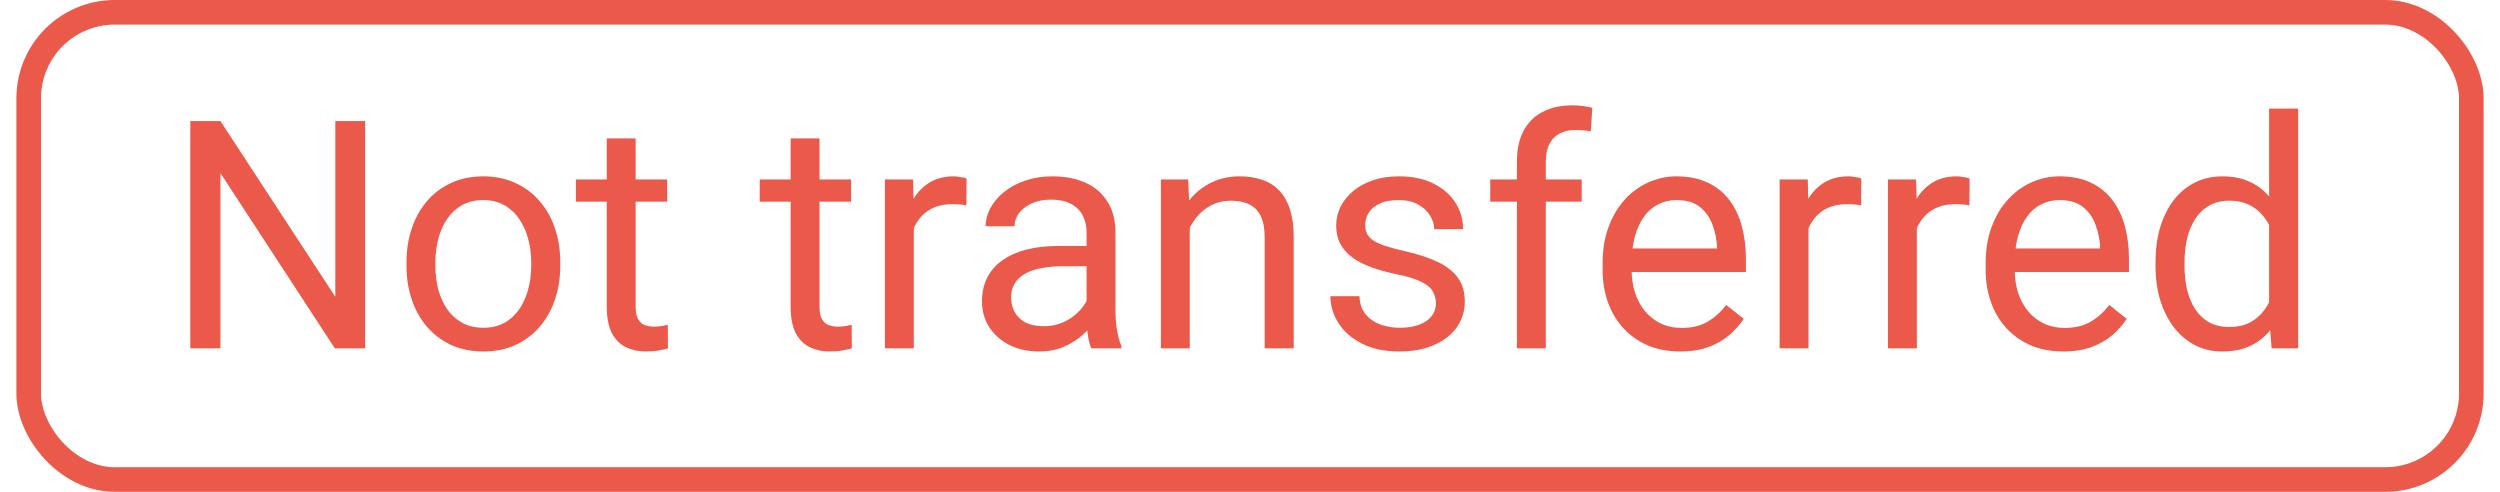
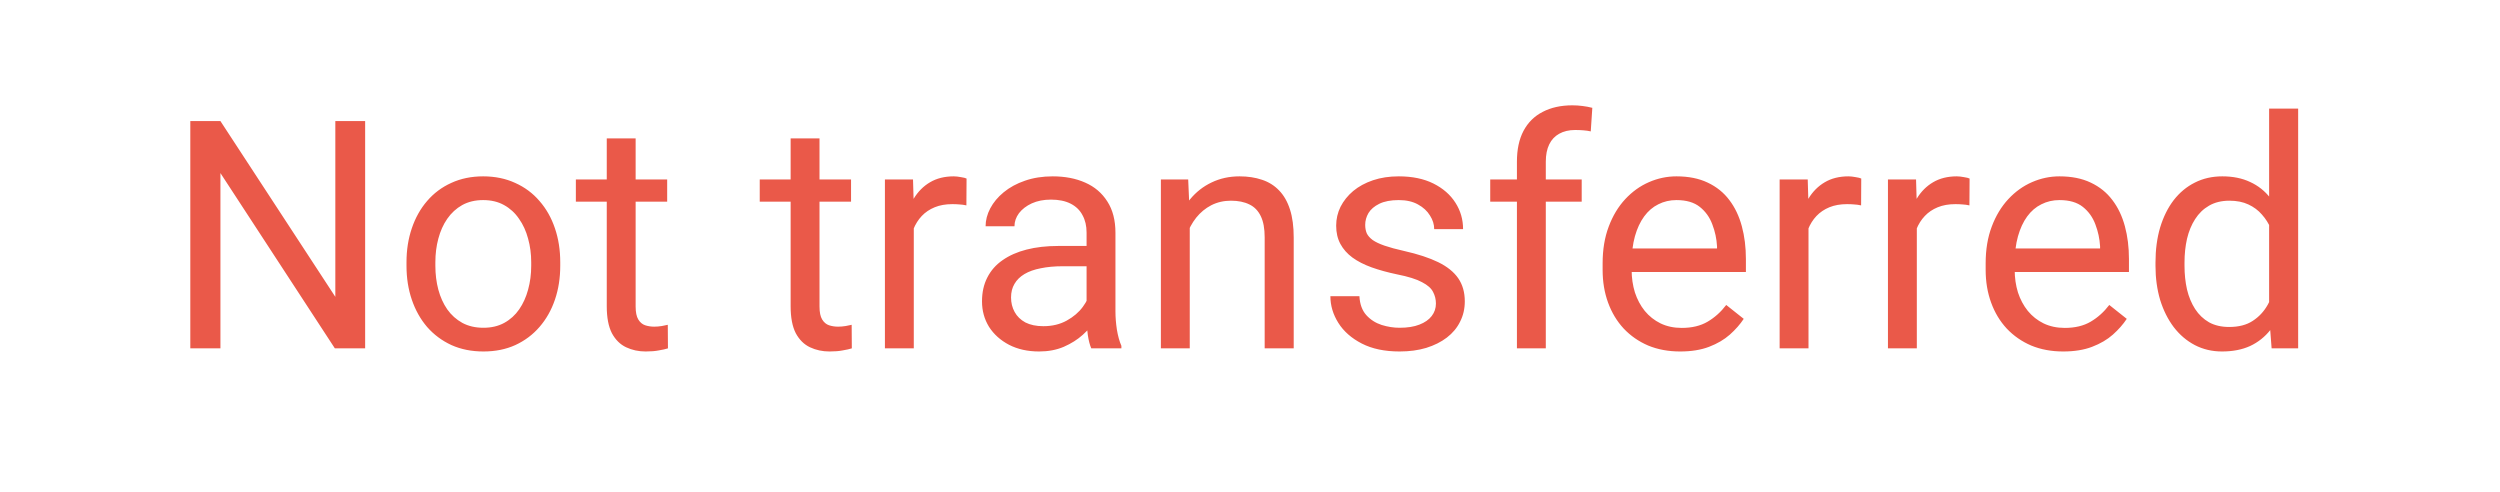
<svg xmlns="http://www.w3.org/2000/svg" width="122" height="24" viewBox="0 0 122 24" fill="none">
-   <rect x="1.4" y="0.6" width="119.2" height="22.8" rx="4.2" stroke="#EA5949" stroke-width="1.2" />
  <path d="M17.819 5.909V17H16.341L10.757 8.446V17H9.287V5.909H10.757L16.364 14.486V5.909H17.819ZM19.837 12.97V12.795C19.837 12.201 19.923 11.65 20.096 11.142C20.269 10.63 20.518 10.185 20.843 9.809C21.168 9.429 21.561 9.134 22.023 8.926C22.485 8.713 23.003 8.606 23.577 8.606C24.156 8.606 24.677 8.713 25.139 8.926C25.606 9.134 26.002 9.429 26.327 9.809C26.657 10.185 26.908 10.63 27.081 11.142C27.254 11.65 27.34 12.201 27.34 12.795V12.97C27.34 13.565 27.254 14.116 27.081 14.623C26.908 15.131 26.657 15.576 26.327 15.956C26.002 16.332 25.608 16.627 25.146 16.84C24.689 17.048 24.171 17.152 23.592 17.152C23.014 17.152 22.493 17.048 22.031 16.84C21.569 16.627 21.173 16.332 20.843 15.956C20.518 15.576 20.269 15.131 20.096 14.623C19.923 14.116 19.837 13.565 19.837 12.97ZM21.246 12.795V12.97C21.246 13.382 21.294 13.77 21.391 14.136C21.488 14.496 21.632 14.816 21.825 15.096C22.023 15.375 22.27 15.596 22.564 15.758C22.859 15.916 23.201 15.995 23.592 15.995C23.978 15.995 24.316 15.916 24.605 15.758C24.9 15.596 25.144 15.375 25.337 15.096C25.53 14.816 25.674 14.496 25.771 14.136C25.872 13.77 25.923 13.382 25.923 12.97V12.795C25.923 12.389 25.872 12.006 25.771 11.645C25.674 11.28 25.527 10.957 25.329 10.678C25.136 10.393 24.892 10.17 24.598 10.007C24.308 9.845 23.968 9.764 23.577 9.764C23.191 9.764 22.851 9.845 22.556 10.007C22.267 10.17 22.023 10.393 21.825 10.678C21.632 10.957 21.488 11.28 21.391 11.645C21.294 12.006 21.246 12.389 21.246 12.795ZM32.558 8.758V9.84H28.102V8.758H32.558ZM29.61 6.755H31.019V14.959C31.019 15.238 31.062 15.449 31.149 15.591C31.235 15.733 31.347 15.827 31.484 15.873C31.621 15.918 31.768 15.941 31.926 15.941C32.042 15.941 32.164 15.931 32.291 15.911C32.423 15.885 32.522 15.865 32.588 15.85L32.596 17C32.484 17.035 32.337 17.069 32.154 17.099C31.976 17.135 31.761 17.152 31.507 17.152C31.161 17.152 30.844 17.084 30.555 16.947C30.265 16.81 30.034 16.581 29.861 16.261C29.694 15.936 29.61 15.499 29.61 14.951V6.755ZM41.531 8.758V9.84H37.075V8.758H41.531ZM38.583 6.755H39.992V14.959C39.992 15.238 40.035 15.449 40.122 15.591C40.208 15.733 40.32 15.827 40.457 15.873C40.594 15.918 40.741 15.941 40.899 15.941C41.015 15.941 41.137 15.931 41.264 15.911C41.396 15.885 41.495 15.865 41.561 15.85L41.569 17C41.457 17.035 41.31 17.069 41.127 17.099C40.949 17.135 40.734 17.152 40.48 17.152C40.134 17.152 39.817 17.084 39.528 16.947C39.238 16.81 39.007 16.581 38.834 16.261C38.667 15.936 38.583 15.499 38.583 14.951V6.755ZM44.593 10.053V17H43.184V8.758H44.555L44.593 10.053ZM47.168 8.713L47.16 10.023C47.043 9.997 46.931 9.982 46.825 9.977C46.723 9.967 46.606 9.962 46.474 9.962C46.149 9.962 45.862 10.012 45.614 10.114C45.365 10.216 45.154 10.358 44.981 10.541C44.809 10.723 44.672 10.942 44.57 11.196C44.474 11.444 44.41 11.719 44.38 12.018L43.984 12.247C43.984 11.749 44.032 11.282 44.128 10.845C44.23 10.409 44.385 10.023 44.593 9.688C44.801 9.347 45.065 9.083 45.385 8.895C45.71 8.702 46.096 8.606 46.543 8.606C46.645 8.606 46.761 8.619 46.893 8.644C47.025 8.664 47.117 8.687 47.168 8.713ZM53.025 15.591V11.348C53.025 11.023 52.959 10.741 52.827 10.502C52.7 10.259 52.507 10.071 52.248 9.939C51.989 9.807 51.669 9.741 51.288 9.741C50.933 9.741 50.621 9.802 50.352 9.924C50.087 10.046 49.879 10.206 49.727 10.403C49.58 10.602 49.506 10.815 49.506 11.043H48.097C48.097 10.749 48.173 10.457 48.325 10.167C48.478 9.878 48.696 9.616 48.98 9.383C49.27 9.144 49.615 8.956 50.016 8.819C50.423 8.677 50.875 8.606 51.372 8.606C51.971 8.606 52.5 8.707 52.957 8.911C53.419 9.114 53.779 9.421 54.038 9.832C54.302 10.239 54.434 10.749 54.434 11.363V15.202C54.434 15.477 54.457 15.769 54.503 16.078C54.554 16.388 54.627 16.655 54.724 16.878V17H53.254C53.183 16.837 53.127 16.622 53.086 16.352C53.045 16.078 53.025 15.824 53.025 15.591ZM53.269 12.003L53.284 12.993H51.86C51.459 12.993 51.101 13.026 50.786 13.092C50.471 13.153 50.207 13.247 49.994 13.374C49.78 13.501 49.618 13.661 49.506 13.854C49.394 14.042 49.339 14.263 49.339 14.517C49.339 14.776 49.397 15.012 49.514 15.225C49.63 15.438 49.806 15.609 50.039 15.736C50.278 15.857 50.57 15.918 50.915 15.918C51.347 15.918 51.728 15.827 52.058 15.644C52.388 15.461 52.649 15.238 52.842 14.974C53.04 14.71 53.147 14.453 53.162 14.204L53.764 14.882C53.728 15.096 53.632 15.332 53.475 15.591C53.317 15.85 53.106 16.099 52.842 16.337C52.583 16.571 52.274 16.766 51.913 16.924C51.558 17.076 51.156 17.152 50.71 17.152C50.151 17.152 49.661 17.043 49.239 16.825C48.823 16.606 48.498 16.314 48.264 15.949C48.036 15.578 47.922 15.164 47.922 14.707C47.922 14.265 48.008 13.877 48.181 13.542C48.353 13.202 48.602 12.92 48.927 12.696C49.252 12.468 49.643 12.295 50.1 12.178C50.557 12.062 51.068 12.003 51.631 12.003H53.269ZM58.06 10.518V17H56.651V8.758H57.984L58.06 10.518ZM57.725 12.567L57.139 12.544C57.144 11.98 57.227 11.46 57.39 10.982C57.552 10.5 57.781 10.081 58.075 9.726C58.37 9.37 58.72 9.096 59.127 8.903C59.538 8.705 59.992 8.606 60.49 8.606C60.896 8.606 61.262 8.662 61.587 8.773C61.912 8.88 62.189 9.053 62.417 9.291C62.651 9.53 62.828 9.84 62.95 10.221C63.072 10.597 63.133 11.056 63.133 11.599V17H61.716V11.584C61.716 11.152 61.653 10.807 61.526 10.548C61.399 10.284 61.214 10.094 60.97 9.977C60.726 9.855 60.427 9.794 60.071 9.794C59.721 9.794 59.401 9.868 59.111 10.015C58.827 10.162 58.581 10.365 58.373 10.624C58.169 10.883 58.009 11.181 57.893 11.516C57.781 11.846 57.725 12.196 57.725 12.567ZM70.073 14.814C70.073 14.611 70.027 14.423 69.935 14.25C69.849 14.072 69.669 13.912 69.394 13.77C69.125 13.623 68.719 13.496 68.176 13.389C67.719 13.293 67.305 13.179 66.934 13.047C66.569 12.915 66.256 12.755 65.997 12.567C65.743 12.379 65.548 12.158 65.411 11.904C65.274 11.65 65.205 11.353 65.205 11.013C65.205 10.688 65.276 10.381 65.418 10.091C65.566 9.802 65.771 9.545 66.035 9.322C66.305 9.098 66.627 8.923 67.003 8.796C67.379 8.669 67.797 8.606 68.26 8.606C68.92 8.606 69.483 8.723 69.951 8.956C70.418 9.19 70.776 9.502 71.025 9.893C71.273 10.279 71.398 10.708 71.398 11.181H69.989C69.989 10.952 69.92 10.731 69.783 10.518C69.651 10.299 69.456 10.119 69.197 9.977C68.943 9.835 68.63 9.764 68.26 9.764C67.869 9.764 67.551 9.825 67.307 9.946C67.069 10.063 66.894 10.213 66.782 10.396C66.675 10.579 66.622 10.772 66.622 10.975C66.622 11.127 66.647 11.264 66.698 11.386C66.754 11.503 66.85 11.612 66.987 11.714C67.125 11.81 67.318 11.902 67.566 11.988C67.815 12.074 68.133 12.161 68.519 12.247C69.194 12.399 69.75 12.582 70.187 12.795C70.623 13.009 70.948 13.27 71.162 13.58C71.375 13.89 71.482 14.265 71.482 14.707C71.482 15.068 71.406 15.398 71.253 15.697C71.106 15.997 70.89 16.256 70.606 16.474C70.326 16.688 69.991 16.855 69.6 16.977C69.214 17.094 68.78 17.152 68.298 17.152C67.572 17.152 66.957 17.023 66.454 16.764C65.952 16.505 65.571 16.17 65.312 15.758C65.053 15.347 64.923 14.913 64.923 14.456H66.34C66.36 14.842 66.472 15.149 66.675 15.377C66.878 15.601 67.127 15.761 67.422 15.857C67.716 15.949 68.008 15.995 68.298 15.995C68.684 15.995 69.006 15.944 69.265 15.842C69.529 15.741 69.73 15.601 69.867 15.423C70.004 15.245 70.073 15.042 70.073 14.814ZM75.435 17H74.026V7.89C74.026 7.296 74.132 6.796 74.346 6.389C74.564 5.978 74.876 5.668 75.283 5.46C75.689 5.247 76.171 5.14 76.73 5.14C76.892 5.14 77.055 5.15 77.217 5.171C77.385 5.191 77.547 5.221 77.705 5.262L77.629 6.412C77.522 6.387 77.4 6.369 77.263 6.359C77.131 6.349 76.999 6.344 76.867 6.344C76.567 6.344 76.308 6.404 76.09 6.526C75.877 6.643 75.714 6.816 75.603 7.044C75.491 7.273 75.435 7.555 75.435 7.89V17ZM77.187 8.758V9.84H72.723V8.758H77.187ZM81.993 17.152C81.419 17.152 80.899 17.056 80.432 16.863C79.97 16.665 79.571 16.388 79.236 16.033C78.906 15.677 78.652 15.256 78.474 14.768C78.296 14.281 78.208 13.748 78.208 13.169V12.849C78.208 12.178 78.307 11.582 78.505 11.059C78.703 10.53 78.972 10.084 79.312 9.718C79.652 9.352 80.038 9.076 80.47 8.888C80.902 8.7 81.348 8.606 81.811 8.606C82.4 8.606 82.907 8.707 83.334 8.911C83.766 9.114 84.119 9.398 84.393 9.764C84.667 10.124 84.87 10.551 85.002 11.043C85.134 11.531 85.2 12.064 85.2 12.643V13.275H79.046V12.125H83.791V12.018C83.771 11.653 83.695 11.297 83.562 10.952C83.436 10.607 83.232 10.322 82.953 10.099C82.674 9.875 82.293 9.764 81.811 9.764C81.491 9.764 81.196 9.832 80.927 9.969C80.658 10.101 80.427 10.299 80.234 10.563C80.041 10.828 79.891 11.15 79.784 11.531C79.678 11.912 79.624 12.351 79.624 12.849V13.169C79.624 13.56 79.678 13.928 79.784 14.273C79.896 14.613 80.056 14.913 80.264 15.172C80.478 15.431 80.734 15.634 81.034 15.781C81.338 15.928 81.684 16.002 82.07 16.002C82.567 16.002 82.989 15.901 83.334 15.697C83.679 15.494 83.981 15.223 84.24 14.882L85.094 15.56C84.916 15.829 84.69 16.086 84.416 16.33C84.141 16.573 83.804 16.771 83.403 16.924C83.006 17.076 82.537 17.152 81.993 17.152ZM88.255 10.053V17H86.846V8.758H88.217L88.255 10.053ZM90.829 8.713L90.822 10.023C90.705 9.997 90.593 9.982 90.487 9.977C90.385 9.967 90.268 9.962 90.136 9.962C89.811 9.962 89.524 10.012 89.275 10.114C89.027 10.216 88.816 10.358 88.643 10.541C88.471 10.723 88.333 10.942 88.232 11.196C88.135 11.444 88.072 11.719 88.041 12.018L87.645 12.247C87.645 11.749 87.694 11.282 87.79 10.845C87.892 10.409 88.046 10.023 88.255 9.688C88.463 9.347 88.727 9.083 89.047 8.895C89.372 8.702 89.758 8.606 90.205 8.606C90.306 8.606 90.423 8.619 90.555 8.644C90.687 8.664 90.778 8.687 90.829 8.713ZM93.541 10.053V17H92.132V8.758H93.503L93.541 10.053ZM96.116 8.713L96.108 10.023C95.991 9.997 95.879 9.982 95.773 9.977C95.671 9.967 95.555 9.962 95.422 9.962C95.097 9.962 94.811 10.012 94.562 10.114C94.313 10.216 94.102 10.358 93.93 10.541C93.757 10.723 93.62 10.942 93.518 11.196C93.422 11.444 93.358 11.719 93.328 12.018L92.932 12.247C92.932 11.749 92.98 11.282 93.076 10.845C93.178 10.409 93.333 10.023 93.541 9.688C93.749 9.347 94.013 9.083 94.333 8.895C94.658 8.702 95.044 8.606 95.491 8.606C95.593 8.606 95.709 8.619 95.841 8.644C95.973 8.664 96.065 8.687 96.116 8.713ZM100.686 17.152C100.112 17.152 99.592 17.056 99.124 16.863C98.662 16.665 98.264 16.388 97.928 16.033C97.598 15.677 97.344 15.256 97.167 14.768C96.989 14.281 96.9 13.748 96.9 13.169V12.849C96.9 12.178 96.999 11.582 97.197 11.059C97.395 10.53 97.665 10.084 98.005 9.718C98.345 9.352 98.731 9.076 99.162 8.888C99.594 8.7 100.041 8.606 100.503 8.606C101.092 8.606 101.6 8.707 102.027 8.911C102.458 9.114 102.811 9.398 103.085 9.764C103.36 10.124 103.563 10.551 103.695 11.043C103.827 11.531 103.893 12.064 103.893 12.643V13.275H97.738V12.125H102.484V12.018C102.463 11.653 102.387 11.297 102.255 10.952C102.128 10.607 101.925 10.322 101.646 10.099C101.366 9.875 100.986 9.764 100.503 9.764C100.183 9.764 99.889 9.832 99.62 9.969C99.35 10.101 99.119 10.299 98.926 10.563C98.733 10.828 98.584 11.15 98.477 11.531C98.37 11.912 98.317 12.351 98.317 12.849V13.169C98.317 13.56 98.37 13.928 98.477 14.273C98.589 14.613 98.749 14.913 98.957 15.172C99.17 15.431 99.427 15.634 99.726 15.781C100.031 15.928 100.376 16.002 100.762 16.002C101.26 16.002 101.681 15.901 102.027 15.697C102.372 15.494 102.674 15.223 102.933 14.882L103.786 15.56C103.608 15.829 103.382 16.086 103.108 16.33C102.834 16.573 102.496 16.771 102.095 16.924C101.699 17.076 101.229 17.152 100.686 17.152ZM110.733 15.4V5.3H112.15V17H110.855L110.733 15.4ZM105.188 12.97V12.81C105.188 12.181 105.264 11.61 105.416 11.097C105.574 10.579 105.795 10.134 106.079 9.764C106.368 9.393 106.711 9.109 107.107 8.911C107.508 8.707 107.955 8.606 108.448 8.606C108.966 8.606 109.418 8.697 109.804 8.88C110.195 9.058 110.525 9.319 110.794 9.665C111.068 10.005 111.284 10.416 111.441 10.899C111.599 11.381 111.708 11.927 111.769 12.536V13.237C111.713 13.841 111.604 14.385 111.441 14.867C111.284 15.35 111.068 15.761 110.794 16.101C110.525 16.441 110.195 16.703 109.804 16.886C109.413 17.064 108.956 17.152 108.433 17.152C107.95 17.152 107.508 17.048 107.107 16.84C106.711 16.632 106.368 16.34 106.079 15.964C105.795 15.588 105.574 15.146 105.416 14.639C105.264 14.126 105.188 13.57 105.188 12.97ZM106.604 12.81V12.97C106.604 13.382 106.645 13.768 106.726 14.128C106.813 14.489 106.945 14.806 107.122 15.081C107.3 15.355 107.526 15.57 107.8 15.728C108.075 15.88 108.402 15.956 108.783 15.956C109.25 15.956 109.634 15.857 109.933 15.659C110.238 15.461 110.482 15.2 110.664 14.875C110.847 14.55 110.989 14.197 111.091 13.816V11.98C111.03 11.701 110.941 11.432 110.824 11.173C110.713 10.909 110.565 10.675 110.383 10.472C110.205 10.264 109.984 10.099 109.72 9.977C109.461 9.855 109.154 9.794 108.798 9.794C108.412 9.794 108.08 9.875 107.8 10.038C107.526 10.195 107.3 10.414 107.122 10.693C106.945 10.967 106.813 11.287 106.726 11.653C106.645 12.013 106.604 12.399 106.604 12.81Z" fill="#EA5949" />
</svg>